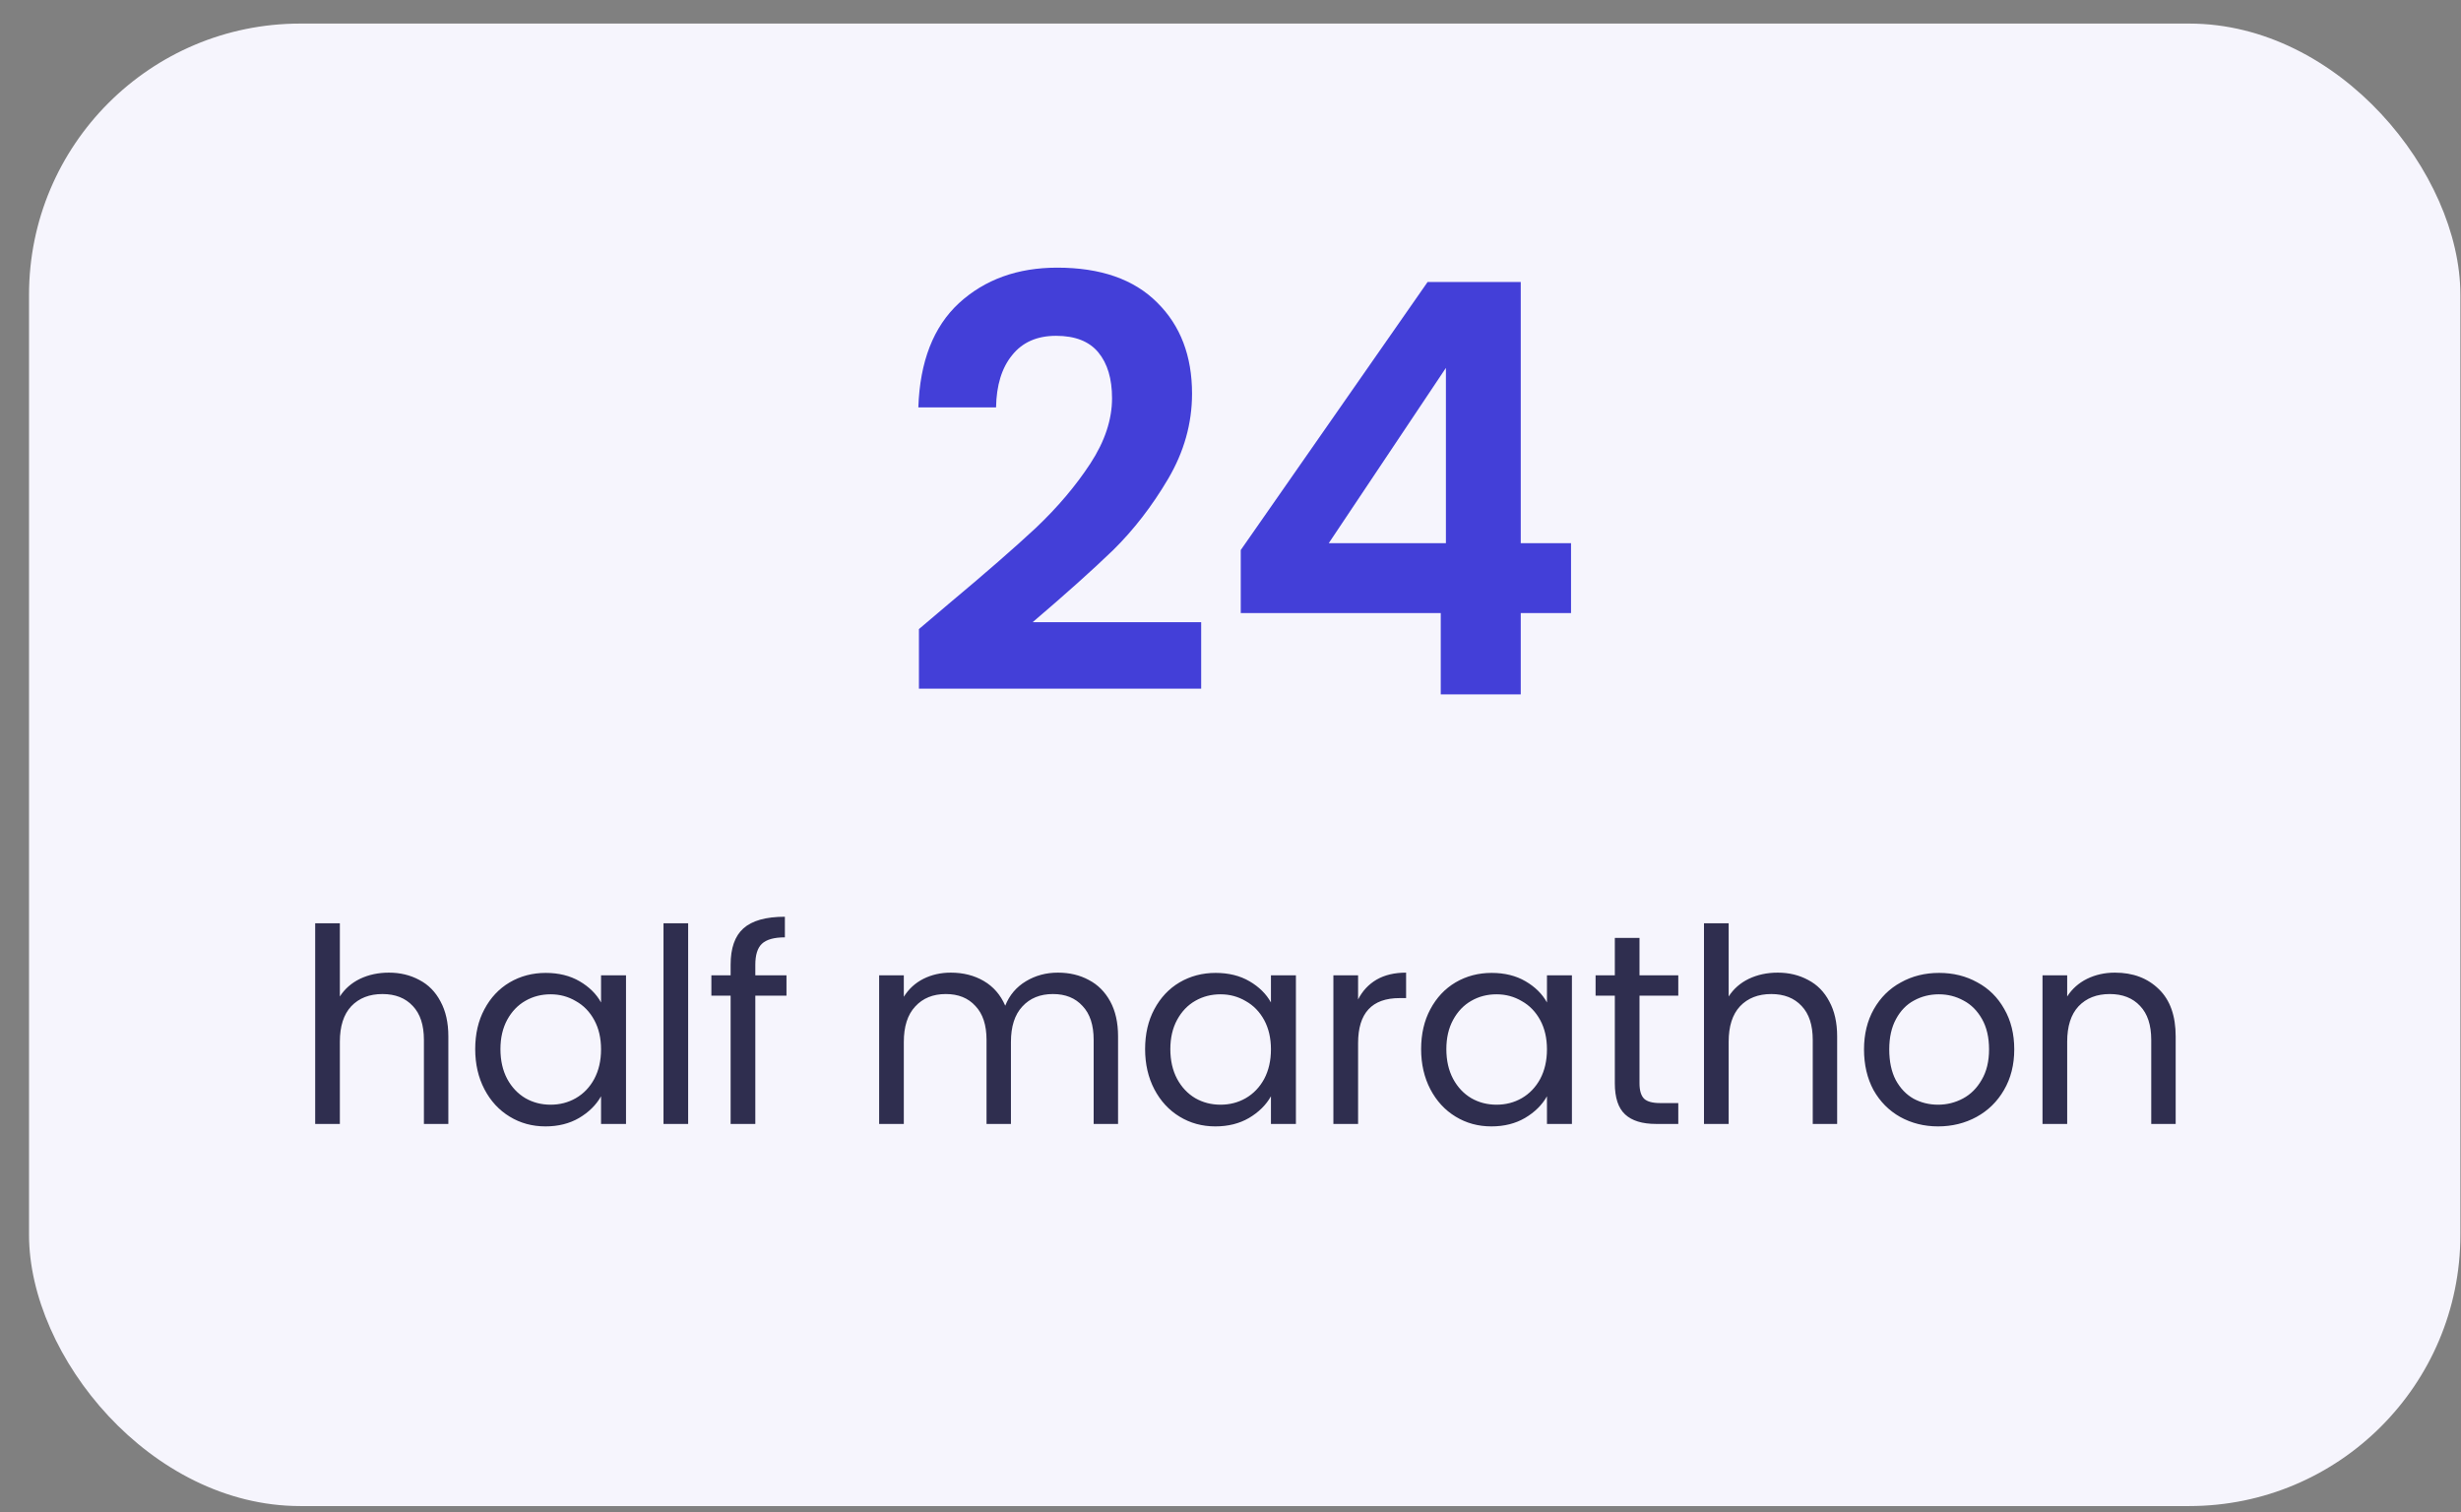
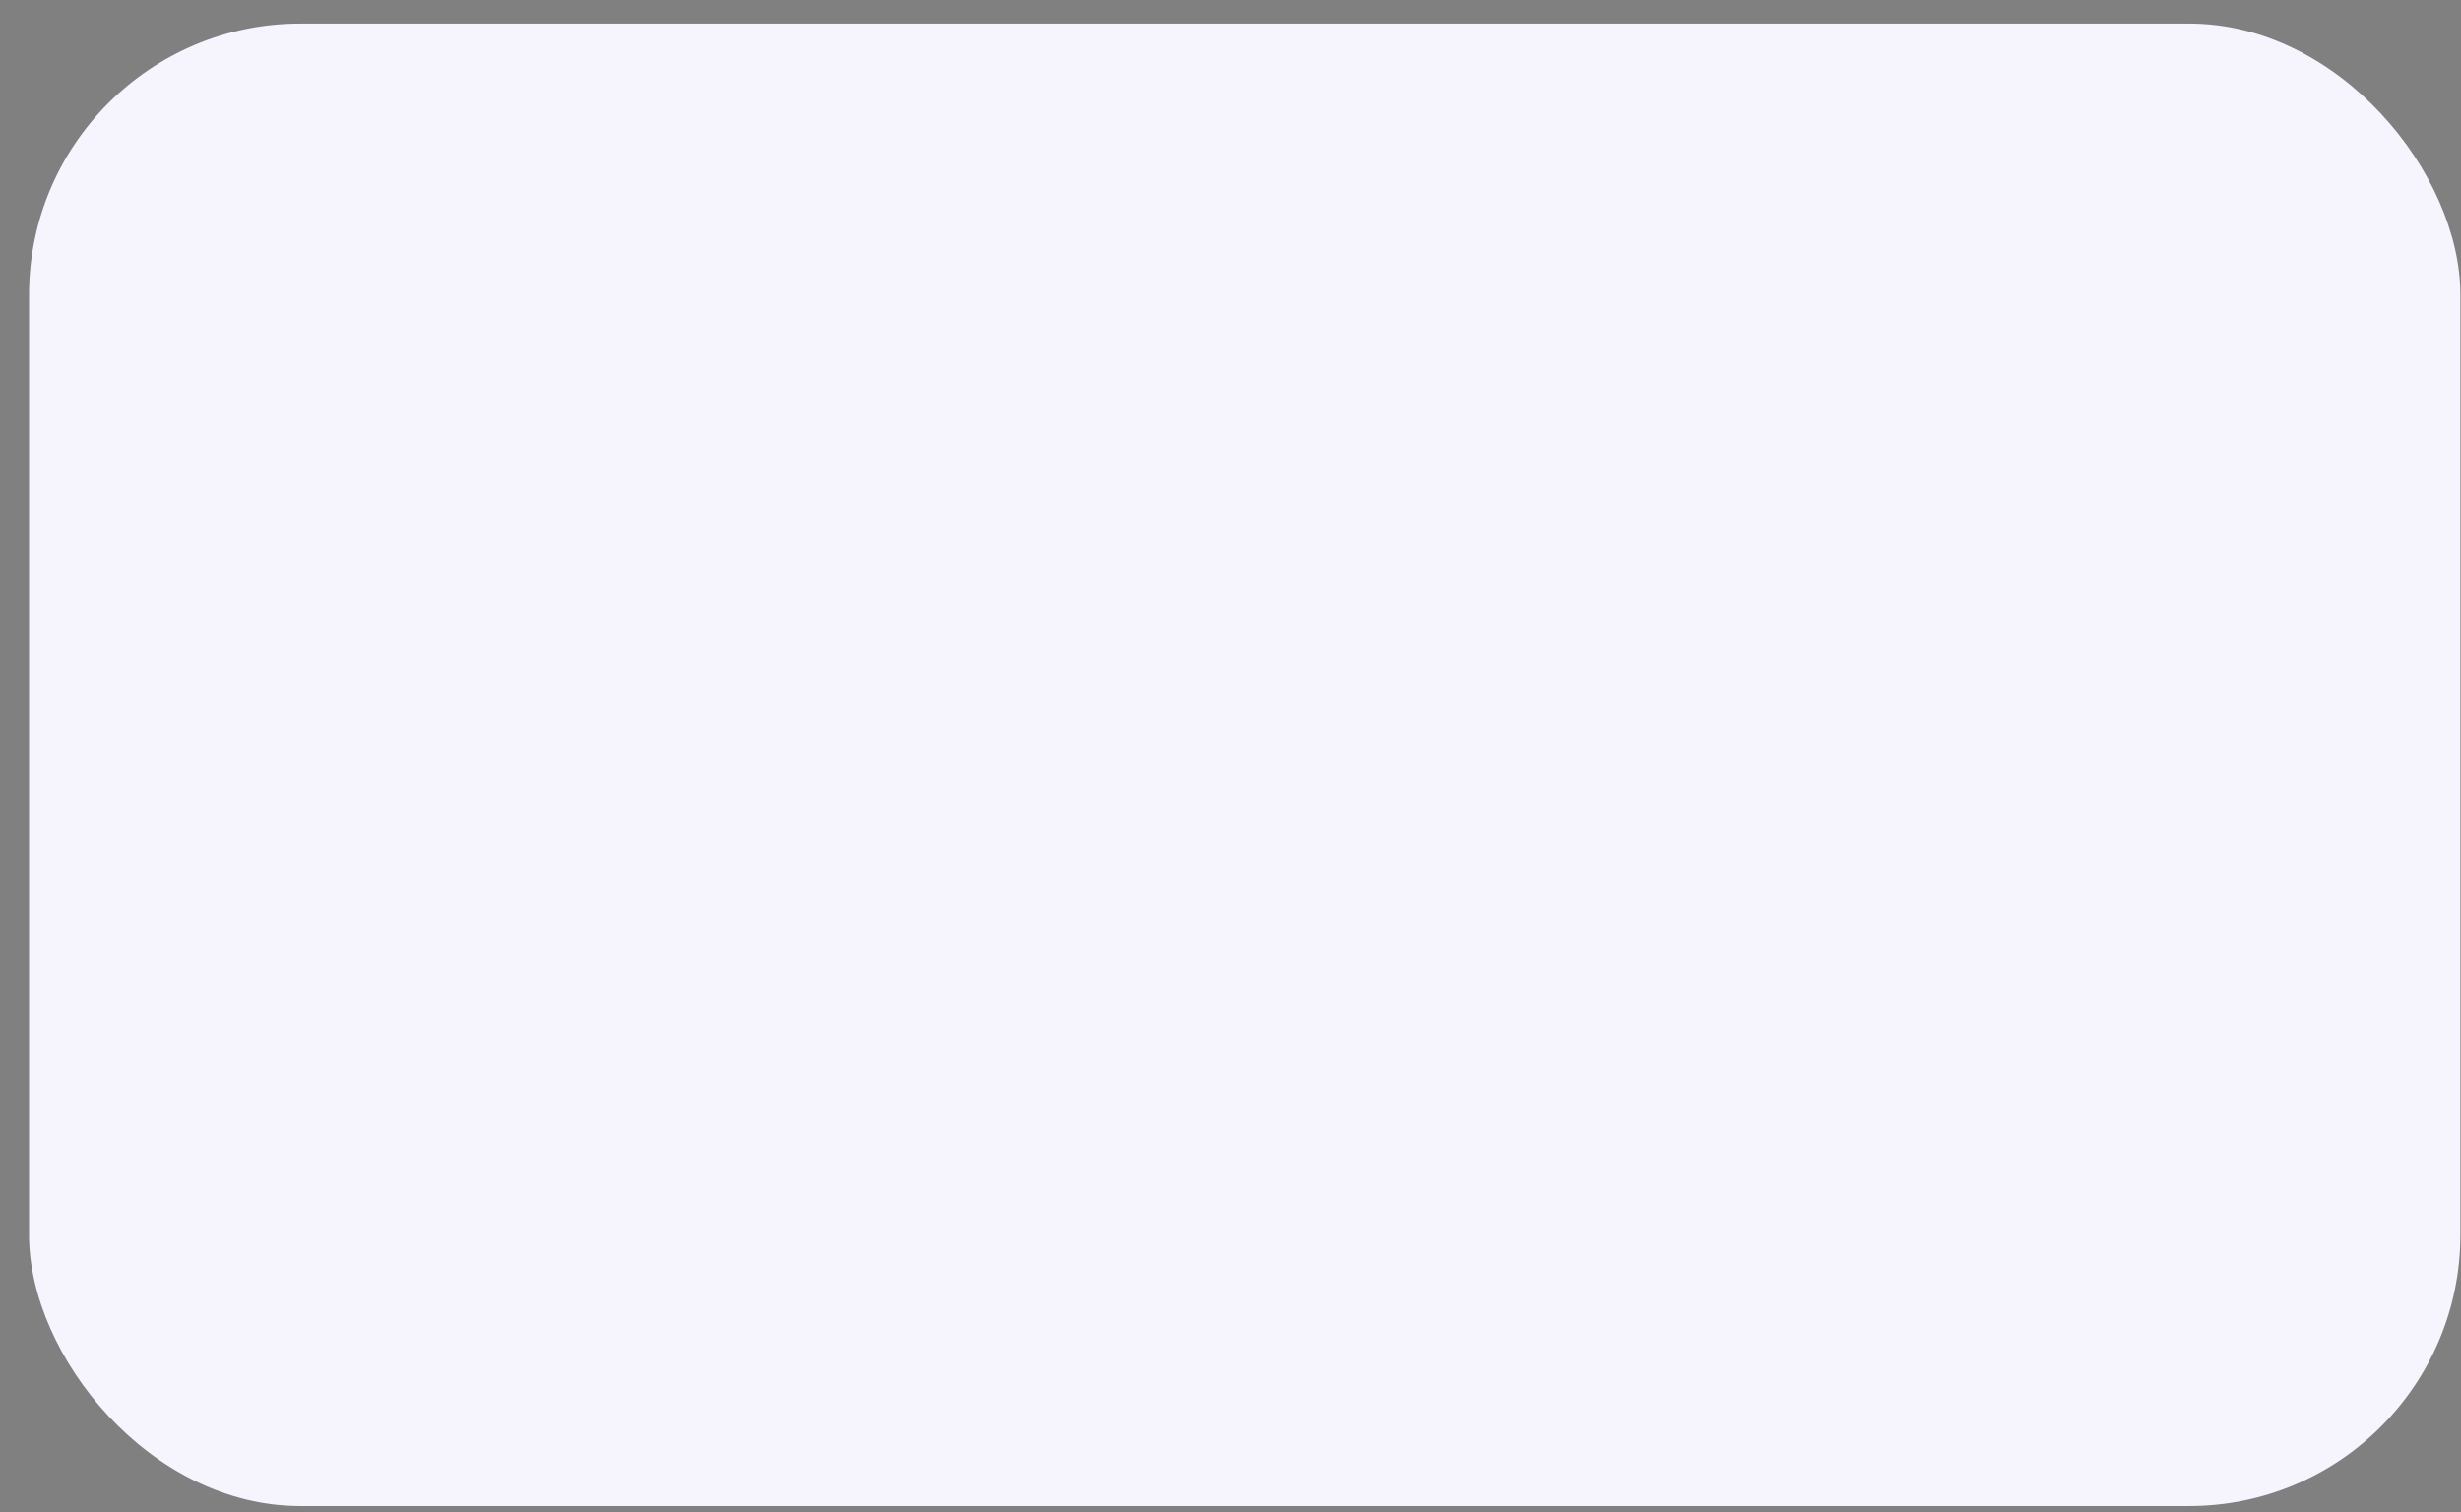
<svg xmlns="http://www.w3.org/2000/svg" width="83" height="51" viewBox="0 0 83 51" fill="none">
  <rect x="0" y="0" width="83" height="51" fill="#808080" stroke="none" />
  <rect x="0.979" y="0.795" width="82" height="50" rx="9.147" fill="#F6F5FD" />
-   <path d="M31.994 20.367C33.227 19.337 34.21 18.48 34.942 17.798C35.675 17.102 36.285 16.381 36.773 15.634C37.261 14.887 37.505 14.153 37.505 13.431C37.505 12.775 37.351 12.259 37.043 11.886C36.734 11.512 36.259 11.326 35.617 11.326C34.974 11.326 34.48 11.545 34.133 11.982C33.786 12.408 33.606 12.993 33.593 13.741H30.972C31.024 12.195 31.48 11.023 32.341 10.225C33.214 9.426 34.319 9.027 35.655 9.027C37.12 9.027 38.244 9.419 39.028 10.205C39.811 10.978 40.203 12.002 40.203 13.277C40.203 14.281 39.933 15.241 39.394 16.155C38.854 17.07 38.237 17.868 37.544 18.551C36.85 19.221 35.944 20.032 34.827 20.985H40.511V23.226H30.992V21.217L31.994 20.367Z" fill="#433FD8" />
-   <path d="M41.846 20.676V18.551L48.148 9.51H51.289V18.319H52.985V20.676H51.289V23.419H48.591V20.676H41.846ZM48.765 12.408L44.814 18.319H48.765V12.408Z" fill="#433FD8" />
-   <path d="M13.117 32.804C13.495 32.804 13.837 32.886 14.142 33.051C14.447 33.209 14.685 33.45 14.855 33.773C15.032 34.096 15.121 34.49 15.121 34.953V37.907H14.297V35.072C14.297 34.572 14.172 34.191 13.922 33.929C13.672 33.66 13.331 33.526 12.898 33.526C12.459 33.526 12.108 33.663 11.846 33.938C11.59 34.212 11.462 34.612 11.462 35.136V37.907H10.63V31.139H11.462V33.608C11.627 33.352 11.852 33.154 12.139 33.014C12.431 32.874 12.758 32.804 13.117 32.804ZM16.027 35.383C16.027 34.871 16.131 34.423 16.338 34.038C16.545 33.648 16.829 33.346 17.189 33.133C17.555 32.919 17.96 32.813 18.405 32.813C18.844 32.813 19.225 32.907 19.549 33.096C19.872 33.285 20.113 33.523 20.271 33.81V32.895H21.113V37.907H20.271V36.974C20.106 37.267 19.86 37.511 19.53 37.706C19.207 37.895 18.829 37.99 18.396 37.99C17.951 37.99 17.548 37.88 17.189 37.66C16.829 37.441 16.545 37.133 16.338 36.737C16.131 36.34 16.027 35.889 16.027 35.383ZM20.271 35.392C20.271 35.014 20.195 34.685 20.042 34.404C19.89 34.124 19.683 33.91 19.42 33.764C19.164 33.612 18.881 33.535 18.57 33.535C18.259 33.535 17.975 33.608 17.719 33.755C17.463 33.901 17.259 34.115 17.106 34.395C16.954 34.676 16.878 35.005 16.878 35.383C16.878 35.767 16.954 36.102 17.106 36.389C17.259 36.67 17.463 36.886 17.719 37.038C17.975 37.185 18.259 37.258 18.57 37.258C18.881 37.258 19.164 37.185 19.42 37.038C19.683 36.886 19.89 36.67 20.042 36.389C20.195 36.102 20.271 35.77 20.271 35.392ZM23.209 31.139V37.907H22.377V31.139H23.209ZM26.525 33.581H25.474V37.907H24.641V33.581H23.992V32.895H24.641V32.538C24.641 31.977 24.785 31.569 25.071 31.313C25.364 31.05 25.83 30.919 26.471 30.919V31.614C26.105 31.614 25.846 31.688 25.693 31.834C25.547 31.974 25.474 32.209 25.474 32.538V32.895H26.525V33.581ZM35.678 32.804C36.068 32.804 36.416 32.886 36.72 33.051C37.025 33.209 37.266 33.45 37.443 33.773C37.62 34.096 37.708 34.49 37.708 34.953V37.907H36.885V35.072C36.885 34.572 36.76 34.191 36.51 33.929C36.266 33.66 35.934 33.526 35.513 33.526C35.08 33.526 34.736 33.666 34.479 33.947C34.223 34.221 34.095 34.621 34.095 35.145V37.907H33.272V35.072C33.272 34.572 33.147 34.191 32.897 33.929C32.653 33.66 32.321 33.526 31.9 33.526C31.467 33.526 31.123 33.666 30.866 33.947C30.61 34.221 30.482 34.621 30.482 35.145V37.907H29.65V32.895H30.482V33.618C30.647 33.355 30.866 33.154 31.141 33.014C31.421 32.874 31.729 32.804 32.065 32.804C32.486 32.804 32.857 32.898 33.181 33.087C33.504 33.276 33.745 33.554 33.903 33.919C34.043 33.566 34.275 33.291 34.598 33.096C34.922 32.901 35.281 32.804 35.678 32.804ZM38.62 35.383C38.62 34.871 38.724 34.423 38.931 34.038C39.139 33.648 39.422 33.346 39.782 33.133C40.148 32.919 40.553 32.813 40.998 32.813C41.438 32.813 41.819 32.907 42.142 33.096C42.465 33.285 42.706 33.523 42.864 33.81V32.895H43.706V37.907H42.864V36.974C42.7 37.267 42.453 37.511 42.124 37.706C41.8 37.895 41.422 37.99 40.989 37.99C40.544 37.99 40.142 37.88 39.782 37.66C39.422 37.441 39.139 37.133 38.931 36.737C38.724 36.34 38.62 35.889 38.62 35.383ZM42.864 35.392C42.864 35.014 42.788 34.685 42.636 34.404C42.483 34.124 42.276 33.91 42.014 33.764C41.758 33.612 41.474 33.535 41.163 33.535C40.852 33.535 40.569 33.608 40.312 33.755C40.056 33.901 39.852 34.115 39.7 34.395C39.547 34.676 39.471 35.005 39.471 35.383C39.471 35.767 39.547 36.102 39.7 36.389C39.852 36.67 40.056 36.886 40.312 37.038C40.569 37.185 40.852 37.258 41.163 37.258C41.474 37.258 41.758 37.185 42.014 37.038C42.276 36.886 42.483 36.67 42.636 36.389C42.788 36.102 42.864 35.77 42.864 35.392ZM45.803 33.709C45.949 33.422 46.156 33.2 46.425 33.041C46.699 32.883 47.031 32.804 47.422 32.804V33.663H47.202C46.269 33.663 45.803 34.169 45.803 35.182V37.907H44.97V32.895H45.803V33.709ZM47.929 35.383C47.929 34.871 48.033 34.423 48.24 34.038C48.448 33.648 48.731 33.346 49.091 33.133C49.457 32.919 49.862 32.813 50.307 32.813C50.746 32.813 51.128 32.907 51.451 33.096C51.774 33.285 52.015 33.523 52.173 33.81V32.895H53.015V37.907H52.173V36.974C52.009 37.267 51.762 37.511 51.432 37.706C51.109 37.895 50.731 37.99 50.298 37.99C49.853 37.99 49.451 37.88 49.091 37.66C48.731 37.441 48.448 37.133 48.24 36.737C48.033 36.34 47.929 35.889 47.929 35.383ZM52.173 35.392C52.173 35.014 52.097 34.685 51.945 34.404C51.792 34.124 51.585 33.91 51.323 33.764C51.067 33.612 50.783 33.535 50.472 33.535C50.161 33.535 49.877 33.608 49.621 33.755C49.365 33.901 49.161 34.115 49.009 34.395C48.856 34.676 48.78 35.005 48.78 35.383C48.78 35.767 48.856 36.102 49.009 36.389C49.161 36.67 49.365 36.886 49.621 37.038C49.877 37.185 50.161 37.258 50.472 37.258C50.783 37.258 51.067 37.185 51.323 37.038C51.585 36.886 51.792 36.67 51.945 36.389C52.097 36.102 52.173 35.77 52.173 35.392ZM55.294 33.581V36.535C55.294 36.779 55.346 36.953 55.45 37.057C55.554 37.154 55.733 37.203 55.99 37.203H56.602V37.907H55.852C55.389 37.907 55.041 37.801 54.81 37.587C54.578 37.374 54.462 37.023 54.462 36.535V33.581H53.813V32.895H54.462V31.633H55.294V32.895H56.602V33.581H55.294ZM59.957 32.804C60.335 32.804 60.676 32.886 60.981 33.051C61.286 33.209 61.524 33.45 61.694 33.773C61.871 34.096 61.96 34.49 61.96 34.953V37.907H61.137V35.072C61.137 34.572 61.012 34.191 60.762 33.929C60.512 33.66 60.17 33.526 59.737 33.526C59.298 33.526 58.947 33.663 58.685 33.938C58.429 34.212 58.301 34.612 58.301 35.136V37.907H57.469V31.139H58.301V33.608C58.466 33.352 58.691 33.154 58.978 33.014C59.271 32.874 59.597 32.804 59.957 32.804ZM65.363 37.99C64.894 37.99 64.467 37.883 64.083 37.67C63.705 37.456 63.406 37.154 63.186 36.764C62.973 36.368 62.866 35.91 62.866 35.392C62.866 34.88 62.976 34.429 63.196 34.038C63.421 33.642 63.726 33.34 64.11 33.133C64.494 32.919 64.924 32.813 65.4 32.813C65.876 32.813 66.305 32.919 66.689 33.133C67.074 33.34 67.376 33.639 67.595 34.029C67.821 34.419 67.933 34.874 67.933 35.392C67.933 35.91 67.818 36.368 67.586 36.764C67.36 37.154 67.052 37.456 66.662 37.67C66.272 37.883 65.839 37.99 65.363 37.99ZM65.363 37.258C65.662 37.258 65.943 37.188 66.205 37.048C66.467 36.907 66.677 36.697 66.836 36.416C67.001 36.136 67.083 35.795 67.083 35.392C67.083 34.99 67.004 34.648 66.845 34.368C66.686 34.087 66.479 33.88 66.223 33.746C65.967 33.605 65.689 33.535 65.391 33.535C65.086 33.535 64.805 33.605 64.549 33.746C64.299 33.88 64.098 34.087 63.946 34.368C63.793 34.648 63.717 34.99 63.717 35.392C63.717 35.801 63.79 36.145 63.936 36.426C64.089 36.706 64.29 36.917 64.54 37.057C64.79 37.191 65.064 37.258 65.363 37.258ZM71.328 32.804C71.938 32.804 72.431 32.99 72.81 33.362C73.188 33.727 73.377 34.258 73.377 34.953V37.907H72.553V35.072C72.553 34.572 72.428 34.191 72.178 33.929C71.928 33.66 71.587 33.526 71.154 33.526C70.715 33.526 70.364 33.663 70.102 33.938C69.846 34.212 69.718 34.612 69.718 35.136V37.907H68.886V32.895H69.718V33.608C69.883 33.352 70.105 33.154 70.386 33.014C70.672 32.874 70.986 32.804 71.328 32.804Z" fill="#2F2E4F" />
</svg>